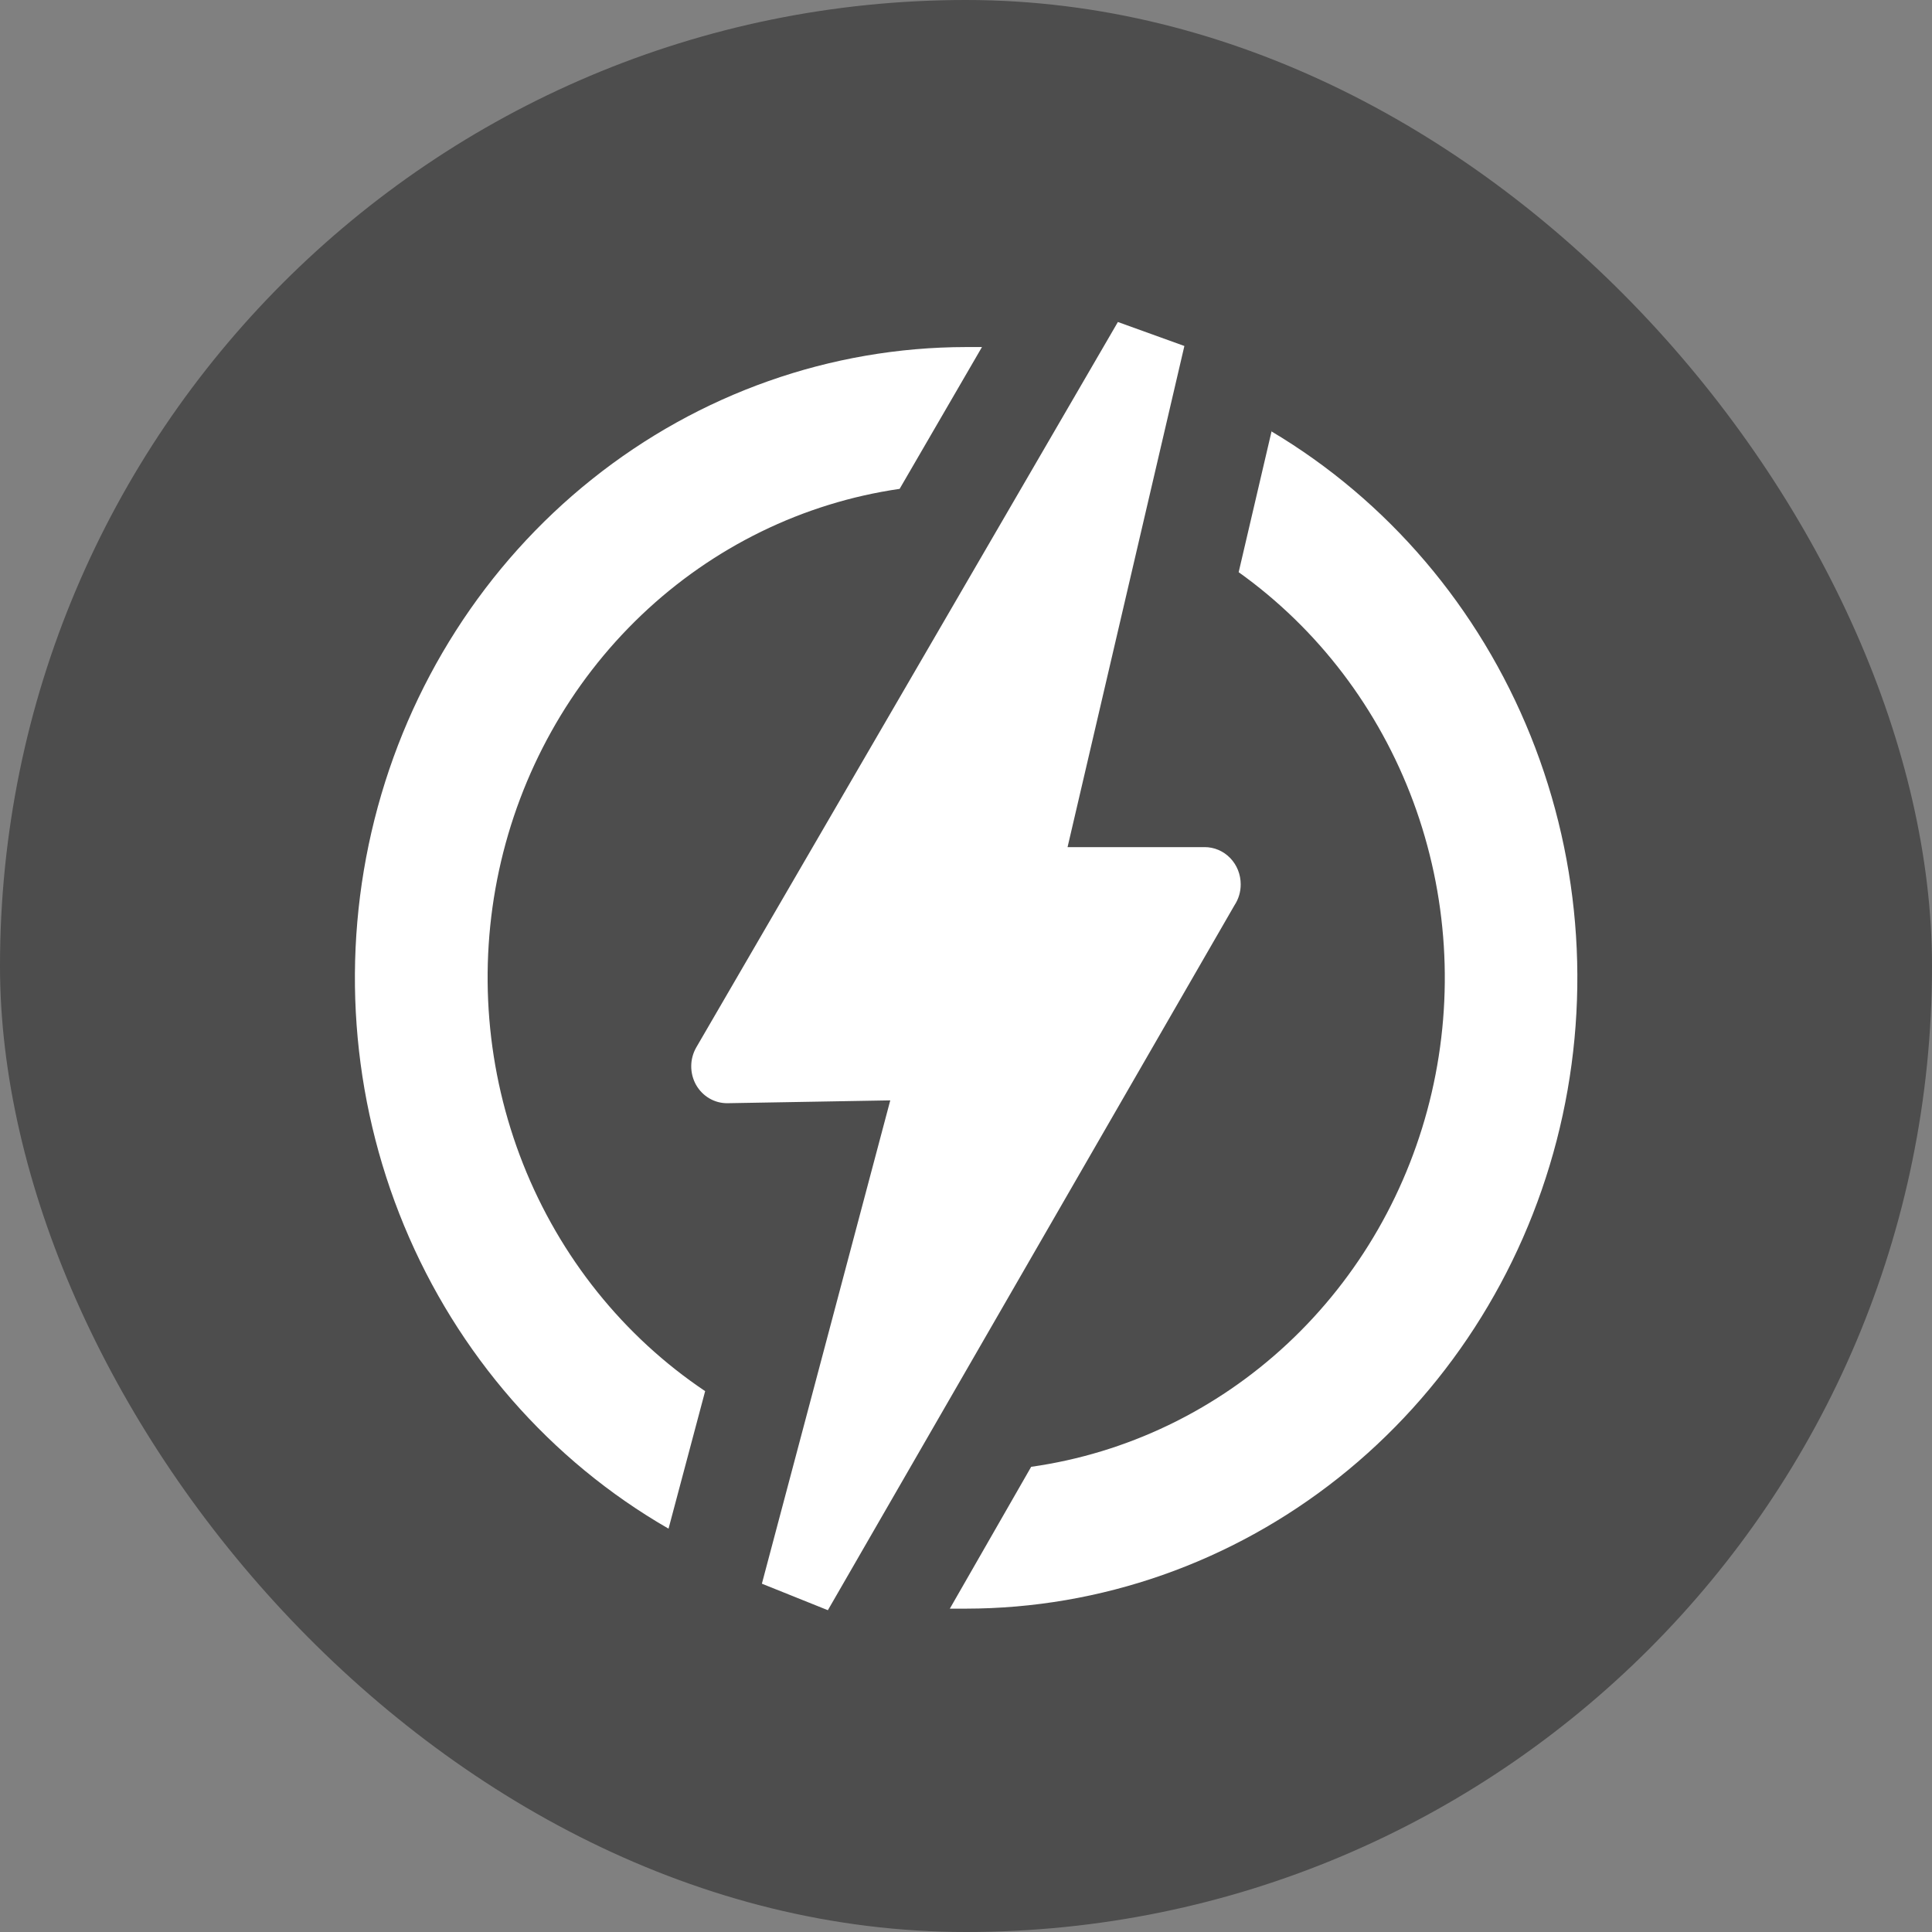
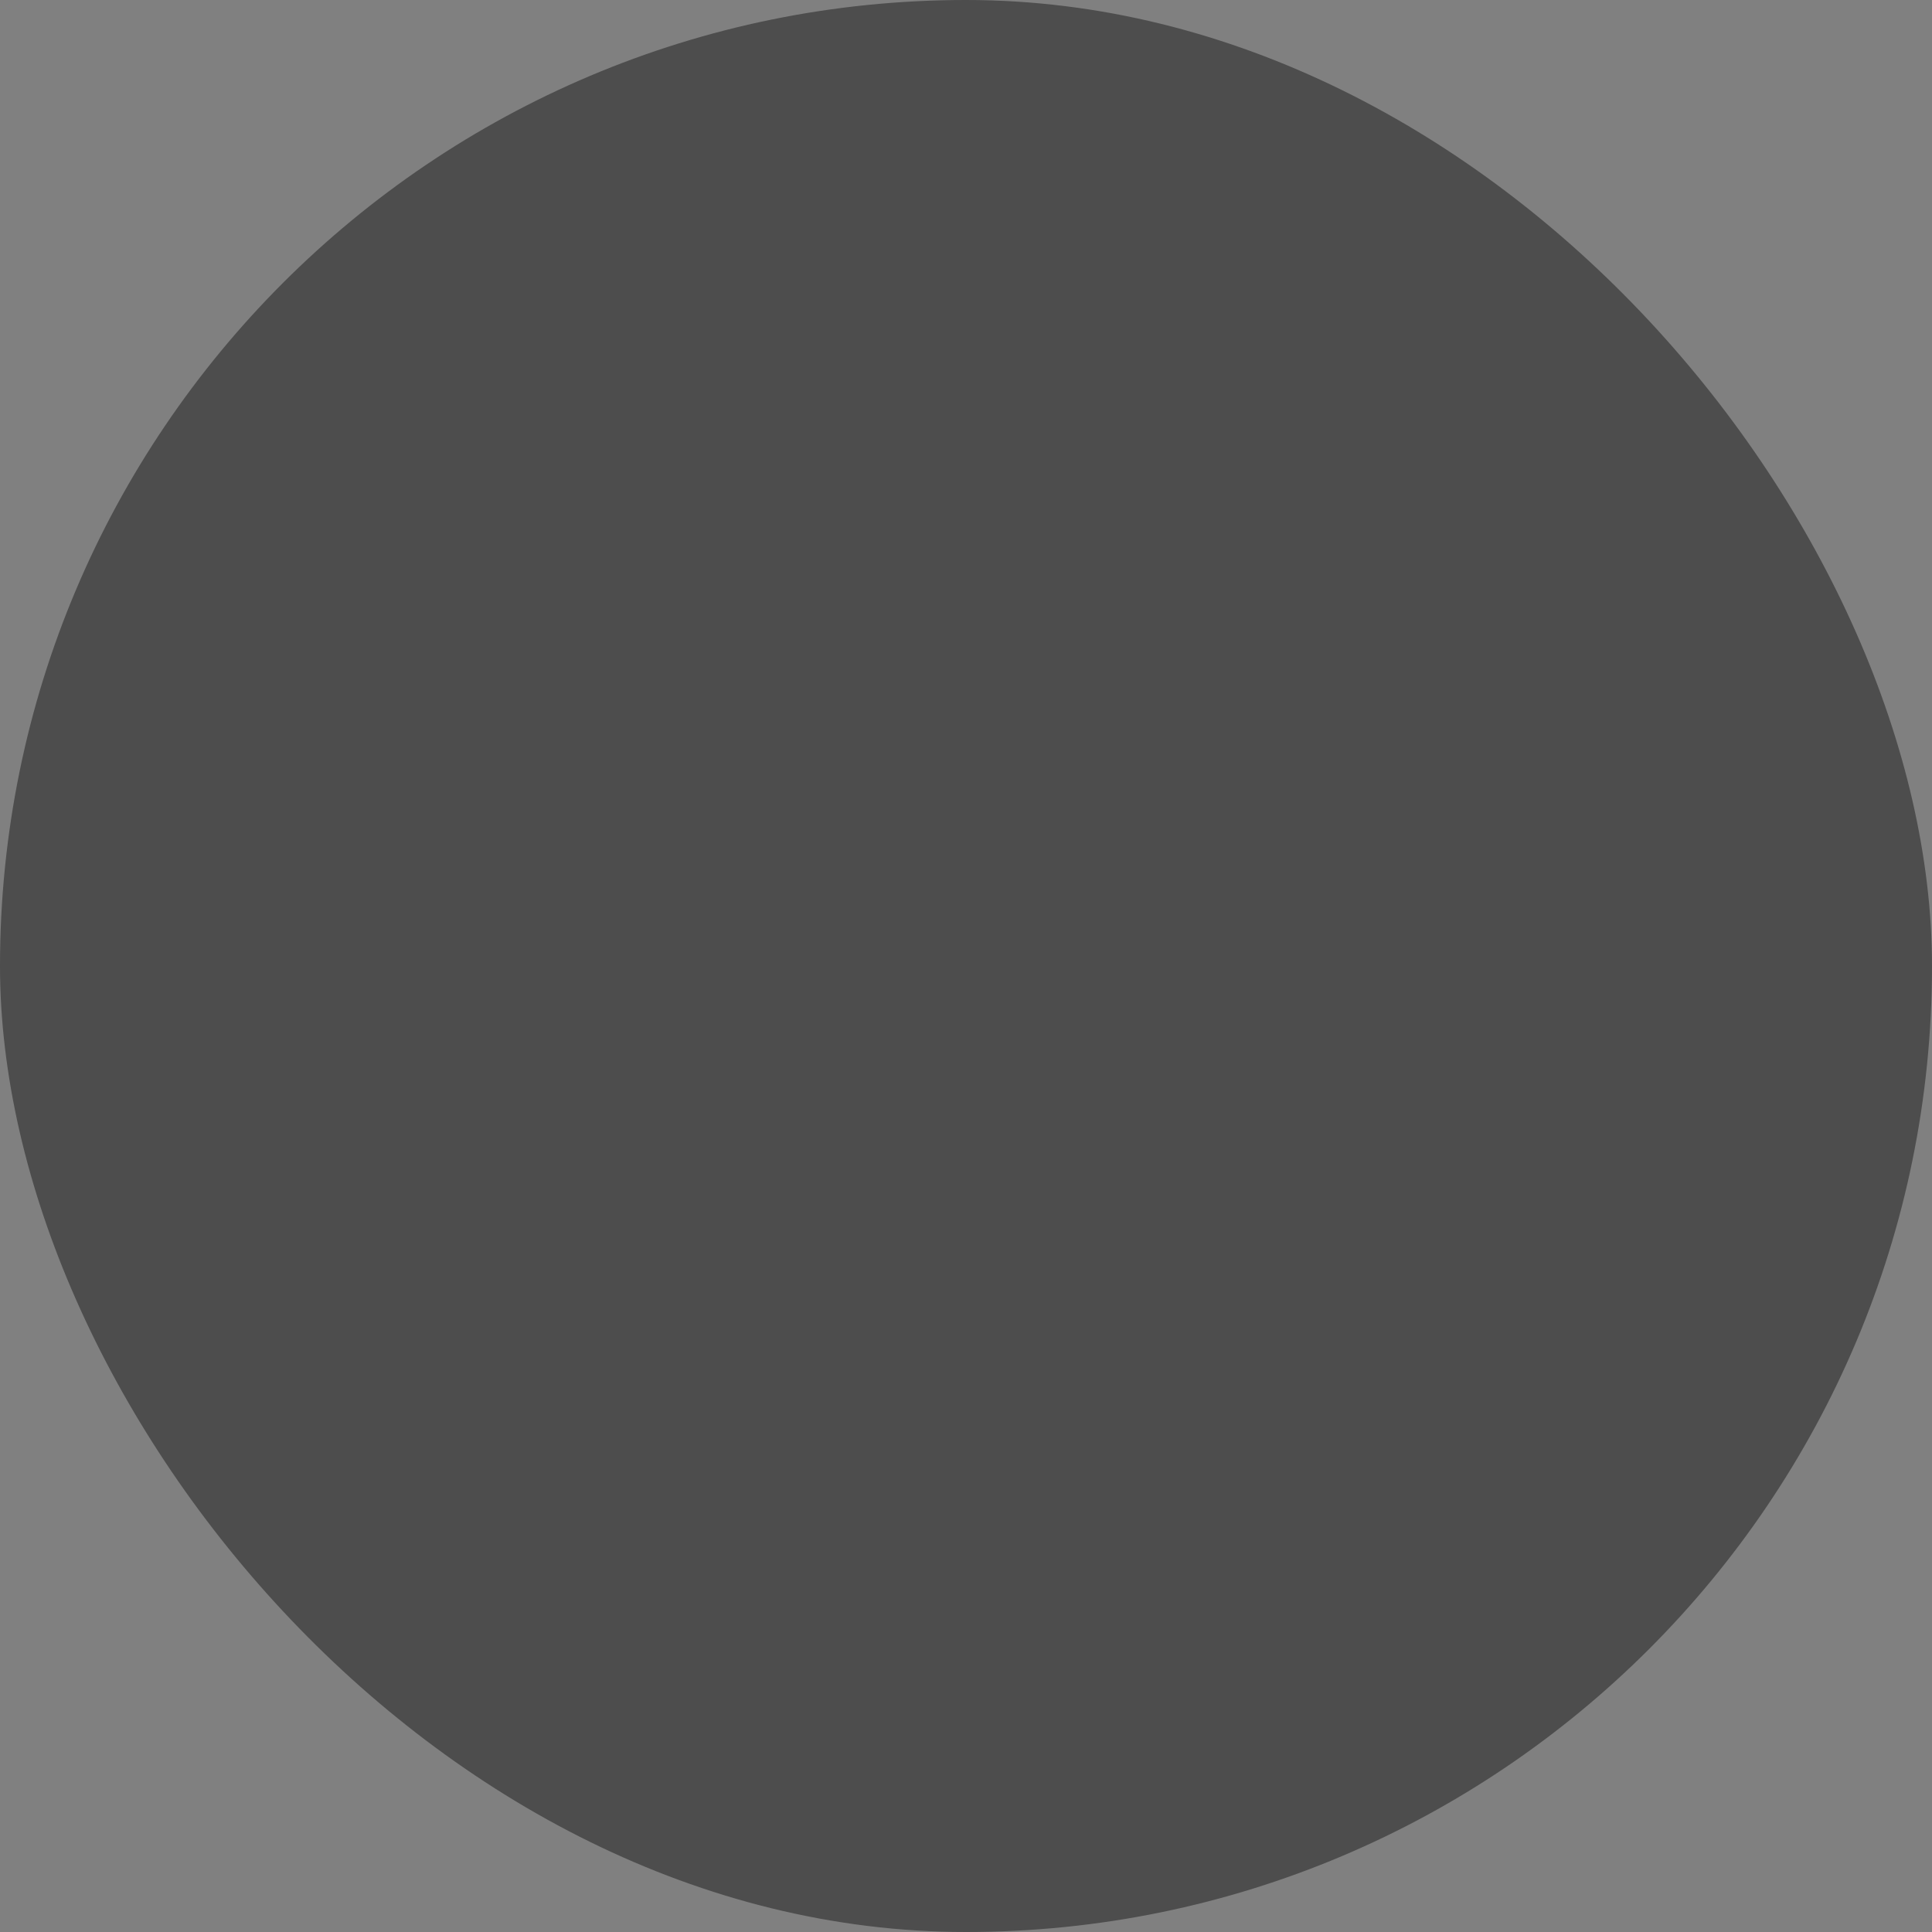
<svg xmlns="http://www.w3.org/2000/svg" width="60" height="60" viewBox="0 0 60 60" fill="none">
  <rect x="0" y="0" width="60" height="60" fill="#808080" stroke="none" />
  <rect width="60" height="60" rx="30" fill="black" fill-opacity="0.4" />
  <g clip-path="url(#clip0_232_55041)">
-     <path d="M30 10.778H30.496L27.939 15.182C24.941 15.617 22.144 16.984 19.92 19.102C17.697 21.22 16.154 23.987 15.497 27.034C14.841 30.08 15.102 33.261 16.246 36.151C17.39 39.04 19.362 41.501 21.899 43.203L20.762 47.474C17.091 45.361 14.203 42.053 12.551 38.067C10.898 34.081 10.575 29.642 11.631 25.446C12.687 21.25 15.064 17.534 18.388 14.88C21.712 12.225 25.796 10.783 30 10.778ZM33.157 26.308H37.413C37.56 26.308 37.706 26.338 37.841 26.396C37.977 26.454 38.1 26.539 38.204 26.646C38.307 26.753 38.39 26.88 38.446 27.02C38.502 27.16 38.531 27.309 38.531 27.461C38.533 27.693 38.466 27.92 38.339 28.112L25.71 50.006L23.661 49.183L27.648 34.173L22.597 34.261C22.399 34.264 22.204 34.213 22.032 34.113C21.86 34.013 21.717 33.868 21.617 33.692C21.518 33.516 21.466 33.315 21.467 33.111C21.467 32.908 21.521 32.708 21.621 32.532L34.717 10L36.782 10.745L33.154 26.308H33.157ZM39.472 13.389C43.096 15.542 45.93 18.868 47.534 22.852C49.138 26.835 49.422 31.253 48.343 35.42C47.264 39.587 44.881 43.27 41.565 45.898C38.248 48.527 34.183 49.954 30 49.958H29.498L32.024 45.553C34.991 45.134 37.767 43.8 39.986 41.727C42.206 39.654 43.766 36.937 44.462 33.934C45.159 30.931 44.959 27.78 43.89 24.896C42.82 22.012 40.93 19.528 38.468 17.77L39.491 13.389H39.472Z" fill="white" />
-   </g>
+     </g>
  <defs>
    <clipPath id="clip0_232_55041">
      <rect width="38" height="40" fill="gray" transform="translate(11 10)" />
    </clipPath>
  </defs>
</svg>